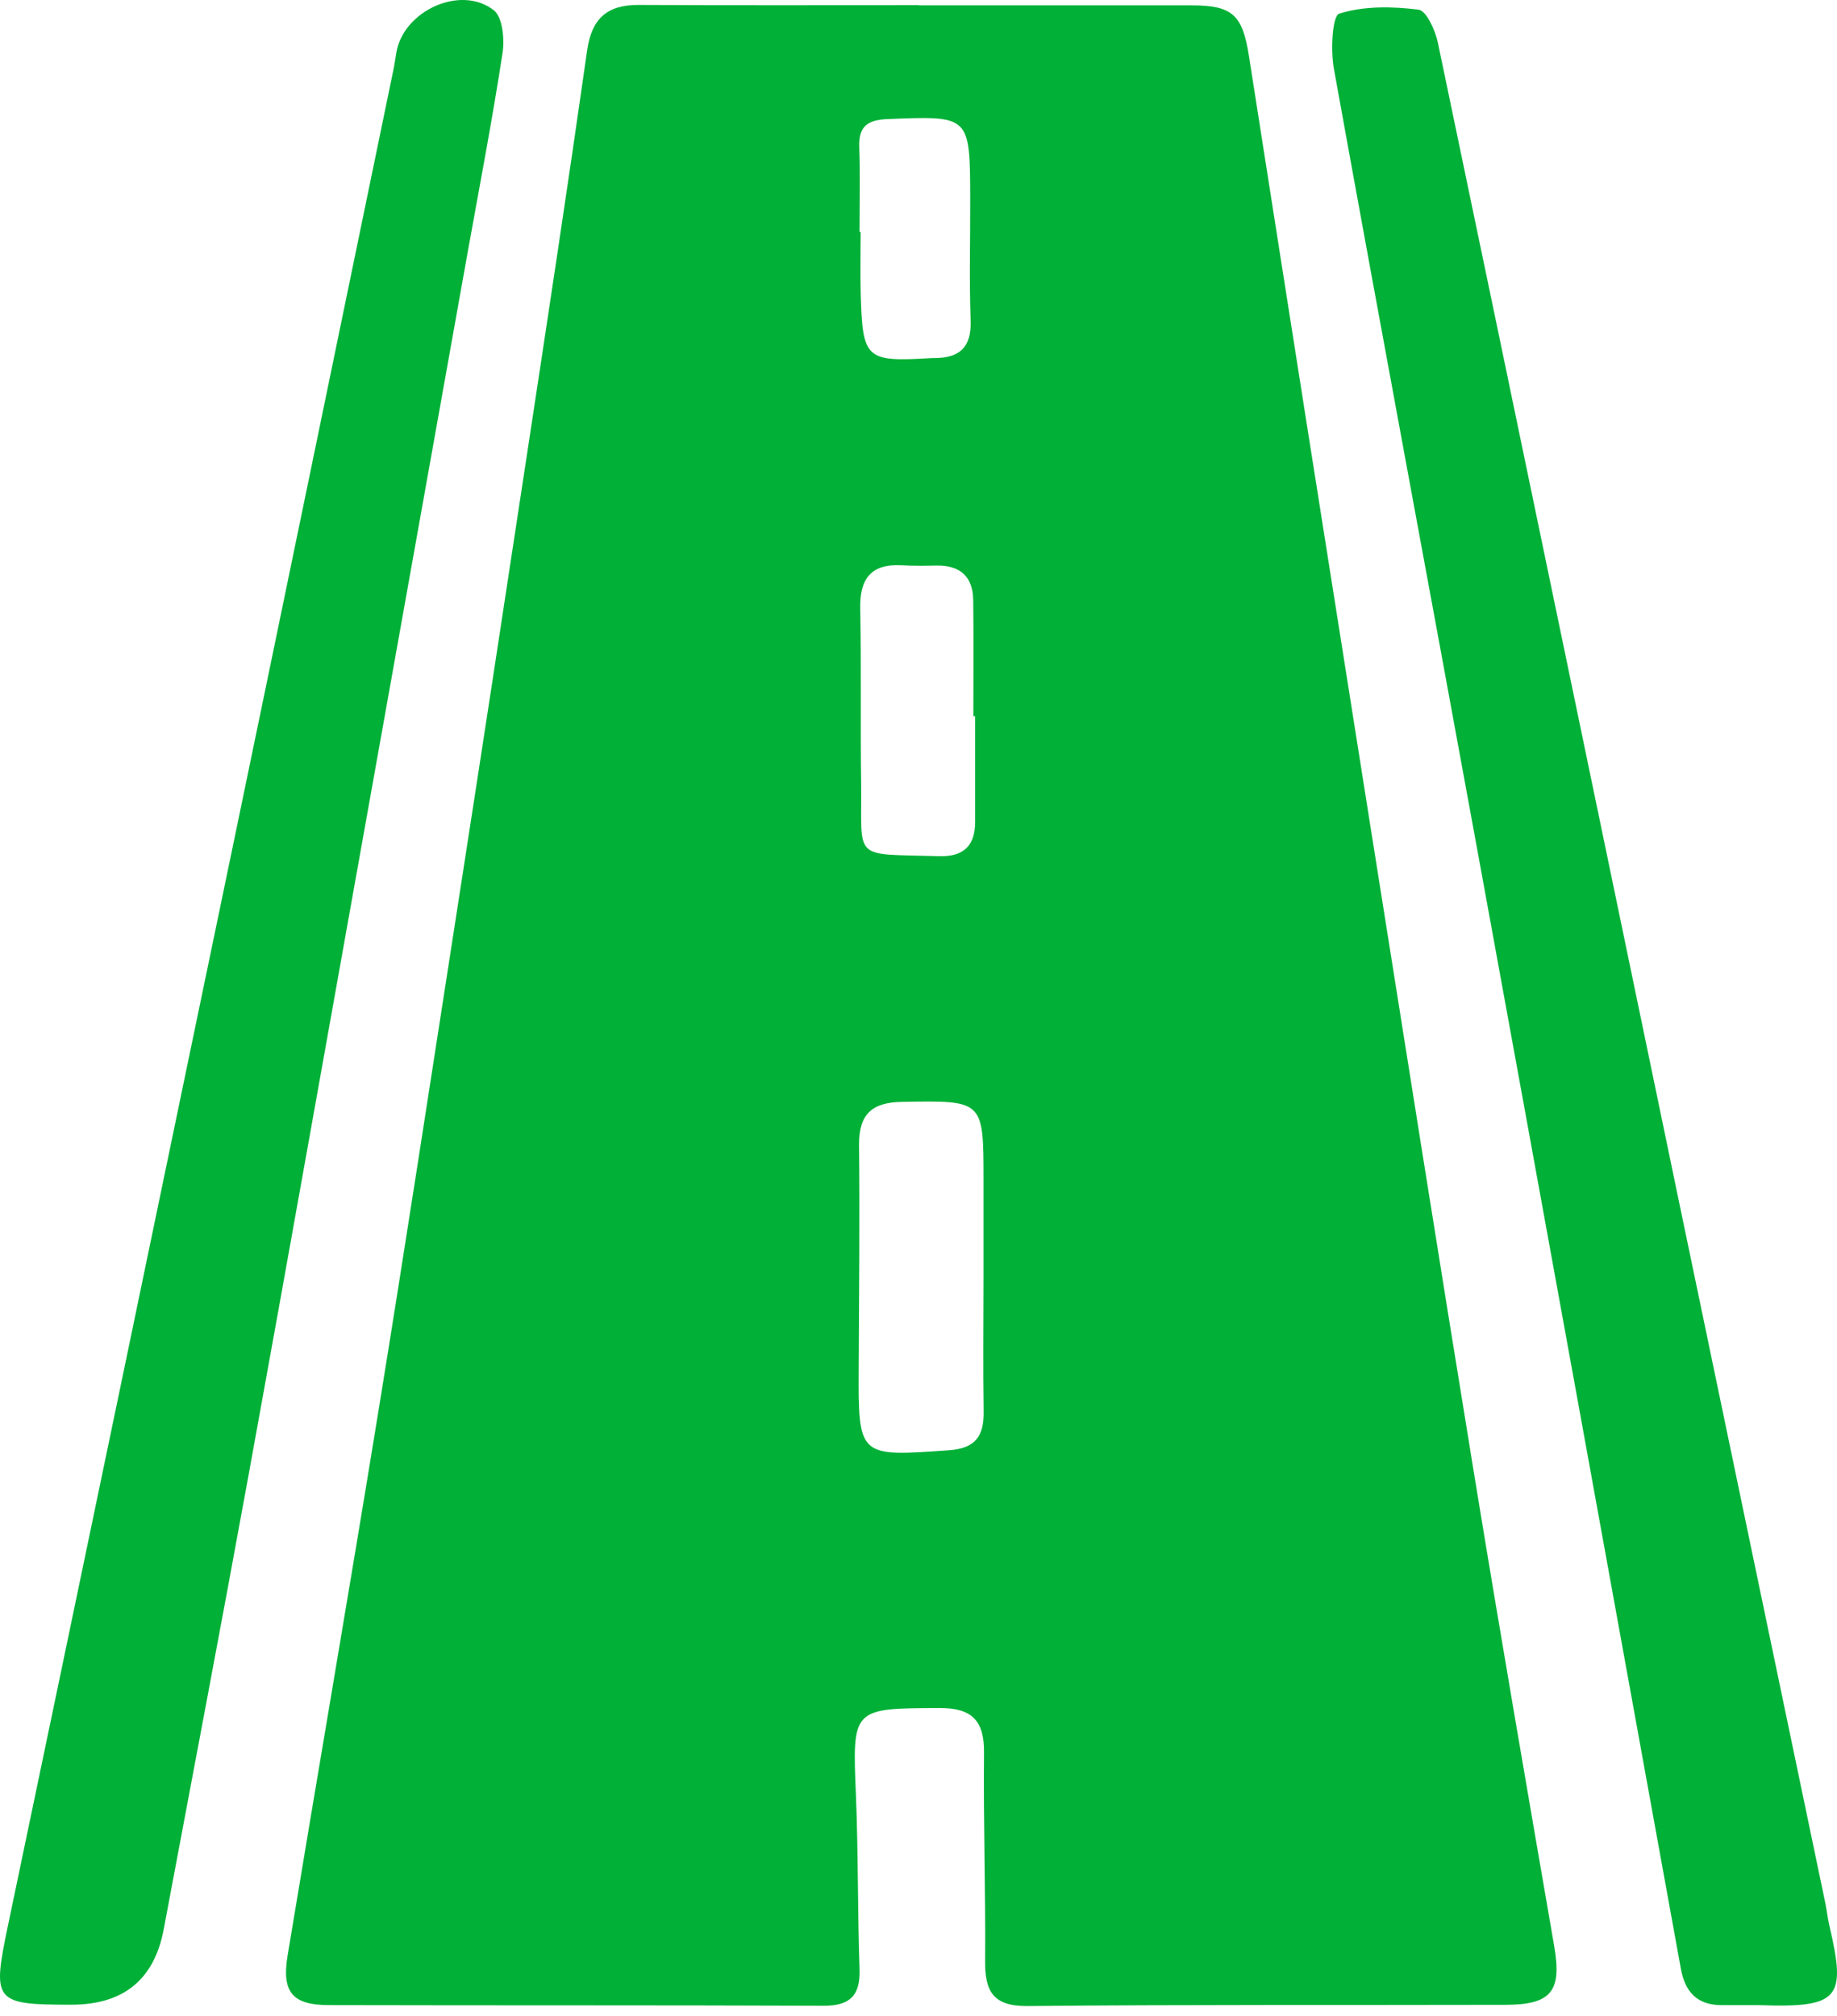
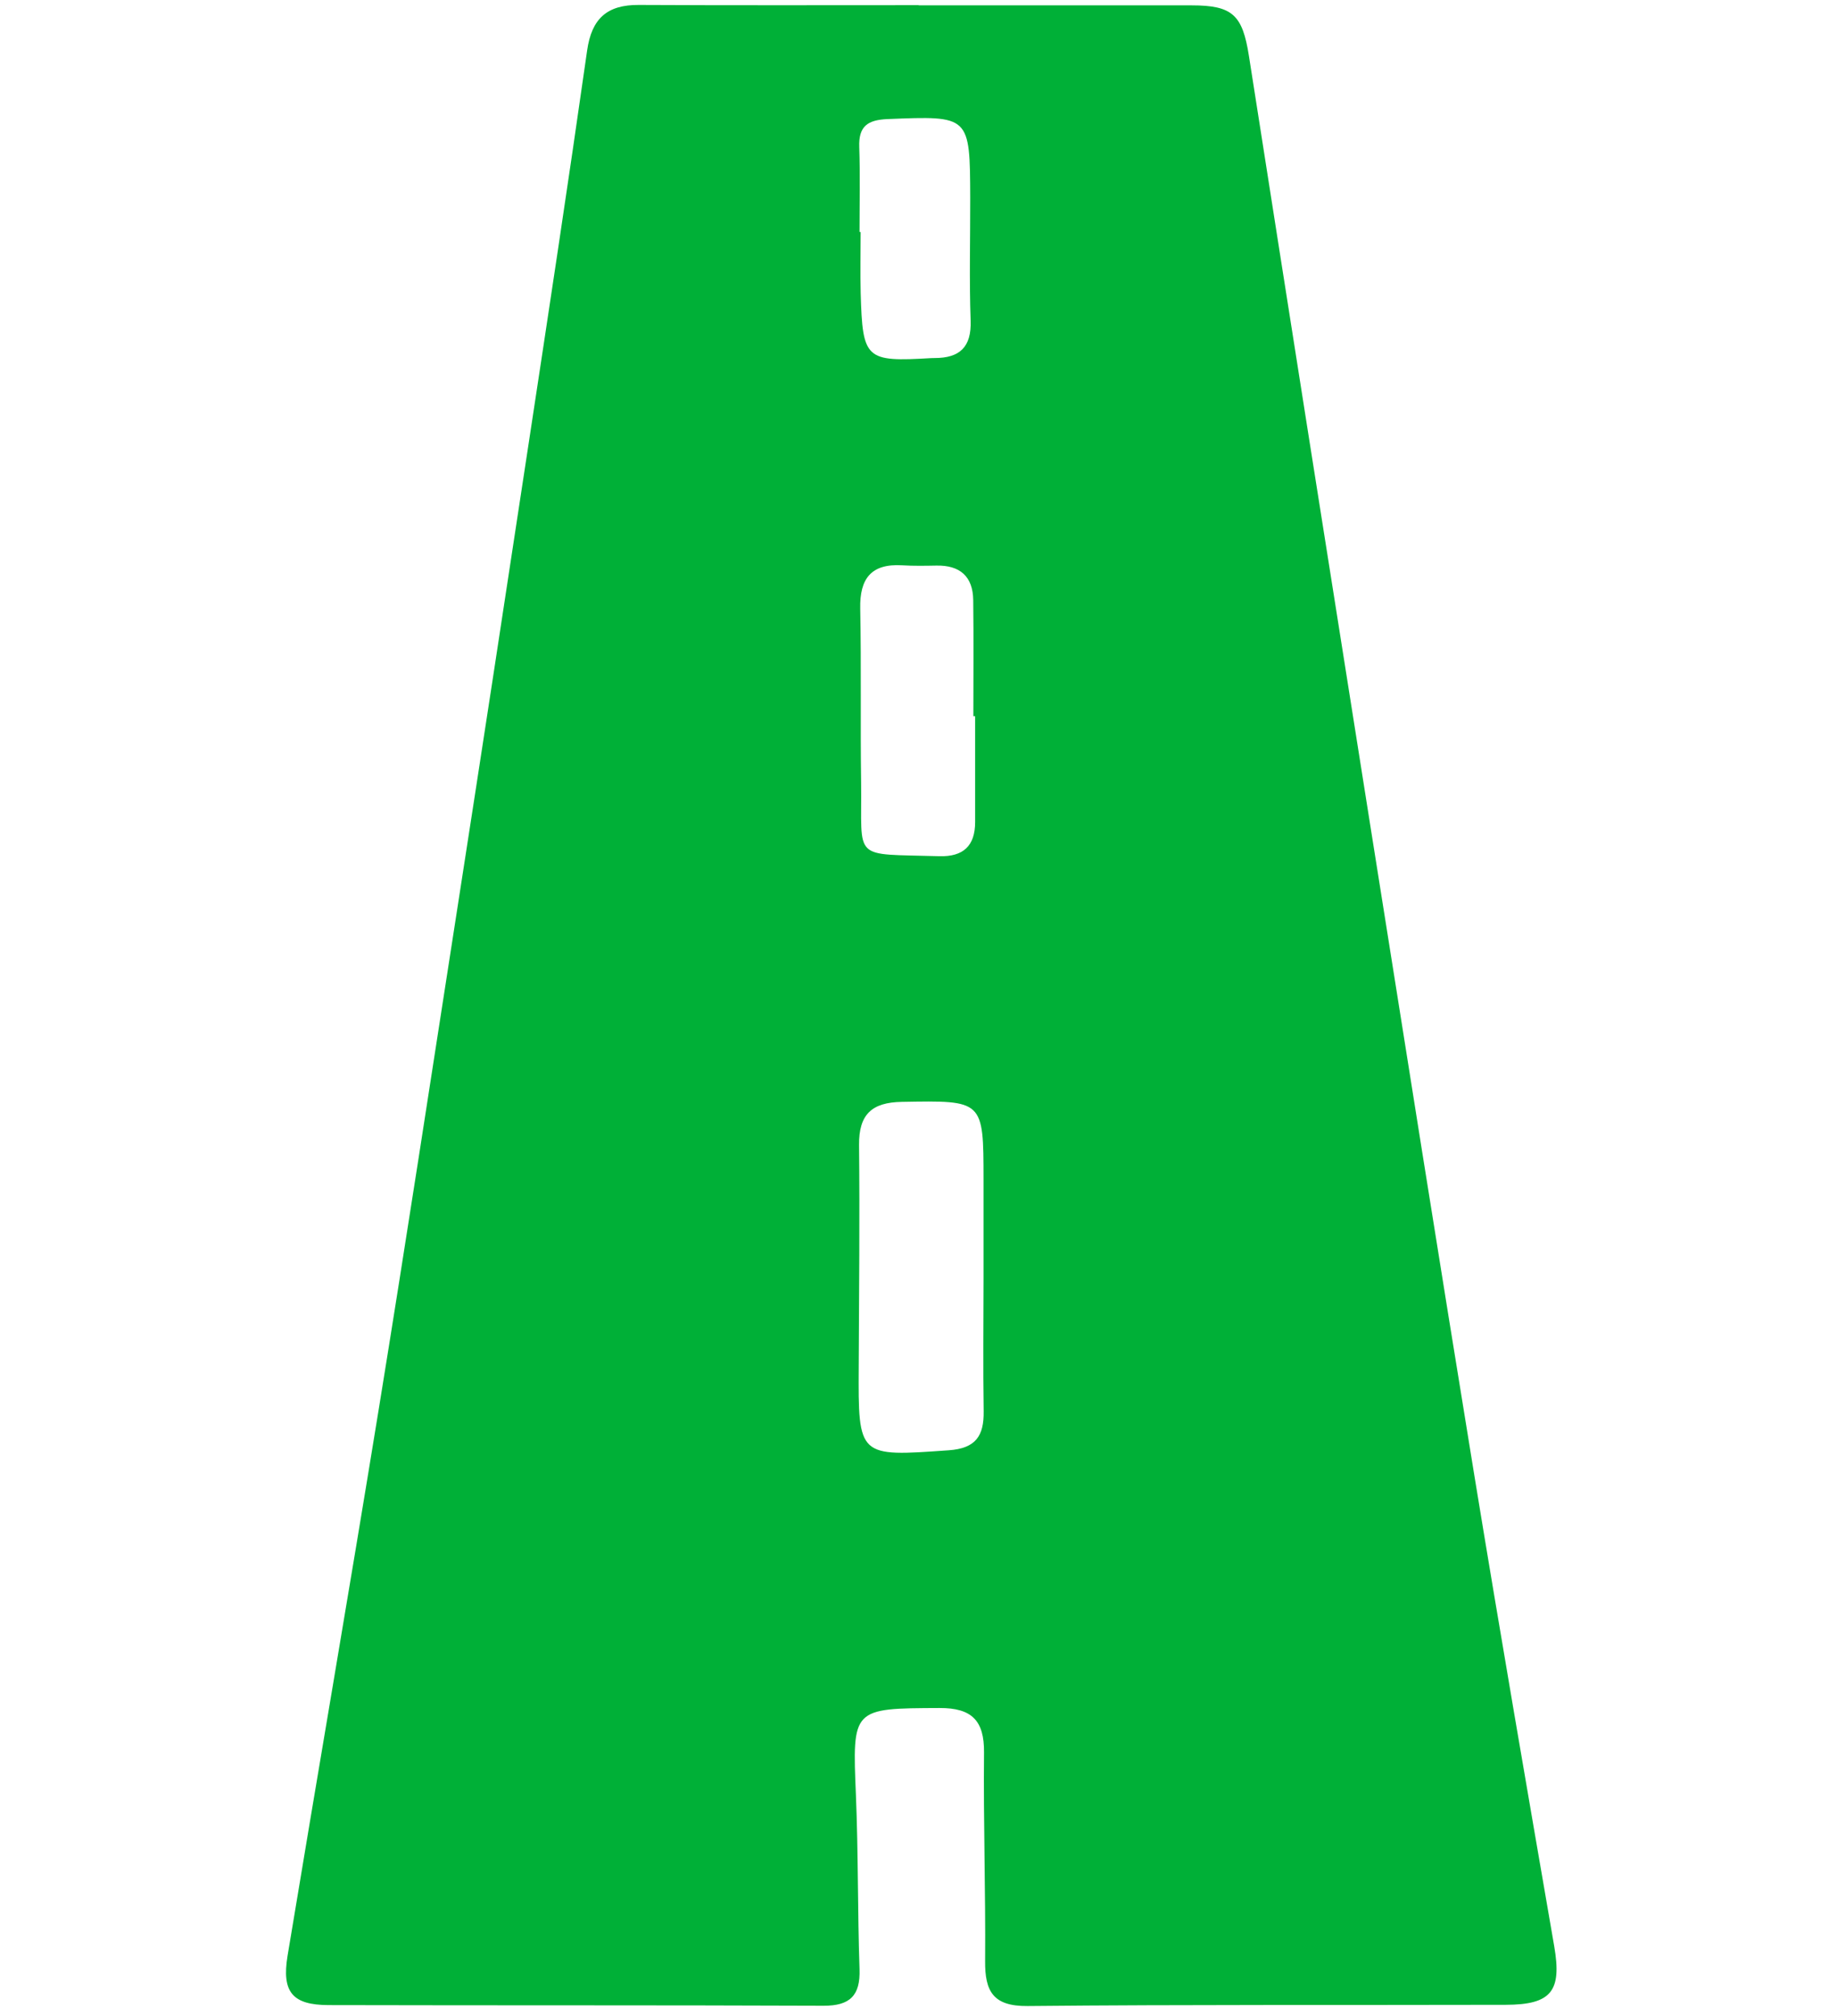
<svg xmlns="http://www.w3.org/2000/svg" width="72" height="79" viewBox="0 0 72 79" fill="none">
  <path d="M36.003 0.21C39.572 0.21 43.139 0.21 46.708 0.21C48.312 0.21 48.698 0.588 48.95 2.186C50.524 12.239 52.11 22.291 53.706 32.338C55.058 40.851 56.405 49.364 57.795 57.871C58.799 64.009 59.859 70.138 60.917 76.268C61.217 78.014 60.818 78.557 59.013 78.56C52.768 78.576 46.524 78.547 40.279 78.608C38.924 78.621 38.6 78.035 38.611 76.838C38.632 74.118 38.541 71.397 38.568 68.676C38.581 67.418 38.086 66.925 36.825 66.93C33.397 66.944 33.405 66.933 33.547 70.342C33.641 72.615 33.611 74.891 33.689 77.165C33.724 78.201 33.311 78.6 32.28 78.597C25.814 78.571 19.344 78.587 12.877 78.571C11.466 78.568 11.037 78.065 11.27 76.643C12.451 69.501 13.683 62.365 14.845 55.218C15.914 48.638 16.923 42.048 17.946 35.463C18.881 29.446 19.802 23.429 20.715 17.412C21.497 12.271 22.279 7.129 23.012 1.98C23.189 0.729 23.792 0.186 25.034 0.194C28.692 0.213 32.35 0.202 36.008 0.202V0.21H36.003ZM38.549 50.095C38.549 48.804 38.549 47.514 38.549 46.223C38.547 43.098 38.544 43.122 35.346 43.178C34.171 43.197 33.66 43.666 33.67 44.865C33.7 47.757 33.67 50.652 33.657 53.544C33.638 57.113 33.633 57.081 37.189 56.83C38.244 56.755 38.568 56.267 38.554 55.303C38.528 53.568 38.547 51.833 38.549 50.095ZM38.217 28.064C38.196 28.064 38.172 28.064 38.15 28.064C38.15 26.549 38.164 25.033 38.145 23.518C38.134 22.588 37.625 22.144 36.699 22.163C36.254 22.171 35.804 22.179 35.36 22.152C34.152 22.08 33.692 22.666 33.716 23.842C33.761 26.115 33.718 28.391 33.751 30.667C33.791 33.768 33.343 33.447 36.817 33.551C37.751 33.578 38.22 33.15 38.22 32.212C38.22 30.831 38.22 29.446 38.22 28.064H38.217ZM33.686 9.092C33.702 9.092 33.716 9.092 33.732 9.092C33.732 9.893 33.713 10.691 33.734 11.492C33.809 14.086 33.922 14.185 36.498 14.033C36.544 14.033 36.586 14.03 36.632 14.03C37.609 14.03 38.081 13.607 38.043 12.563C37.987 10.964 38.03 9.365 38.027 7.764C38.016 4.516 38.016 4.537 34.789 4.666C34.005 4.698 33.649 4.947 33.678 5.761C33.716 6.87 33.689 7.981 33.689 9.092H33.686Z" fill="#00B037" />
-   <path d="M2.816 78.555C-0.239 78.56 -0.311 78.437 0.31 75.464C3.256 61.392 6.185 47.318 9.109 33.241C11.222 23.07 13.319 12.897 15.421 2.727C15.466 2.51 15.496 2.291 15.533 2.071C15.799 0.432 18.048 -0.615 19.352 0.4C19.7 0.671 19.78 1.53 19.697 2.076C19.293 4.709 18.79 7.328 18.318 9.952C17.014 17.249 15.71 24.546 14.403 31.84C12.853 40.492 11.319 49.147 9.744 57.794C8.662 63.733 7.529 69.662 6.418 75.593C6.049 77.564 4.848 78.551 2.816 78.555Z" fill="#00B037" />
-   <path d="M68.966 78.573C68.476 78.573 67.984 78.573 67.494 78.573C66.529 78.576 66.047 78.07 65.879 77.141C63.222 62.501 60.566 47.861 57.888 33.224C56.027 23.046 54.121 12.876 52.281 2.695C52.15 1.975 52.214 0.622 52.492 0.534C53.456 0.229 54.571 0.25 55.599 0.379C55.904 0.416 56.252 1.182 56.354 1.661C59.527 16.828 62.668 32.004 65.825 47.176C67.724 56.307 69.636 65.436 71.54 74.564C71.604 74.867 71.633 75.178 71.706 75.48C72.37 78.311 72.091 78.68 68.964 78.573H68.966Z" fill="#00B037" />
</svg>